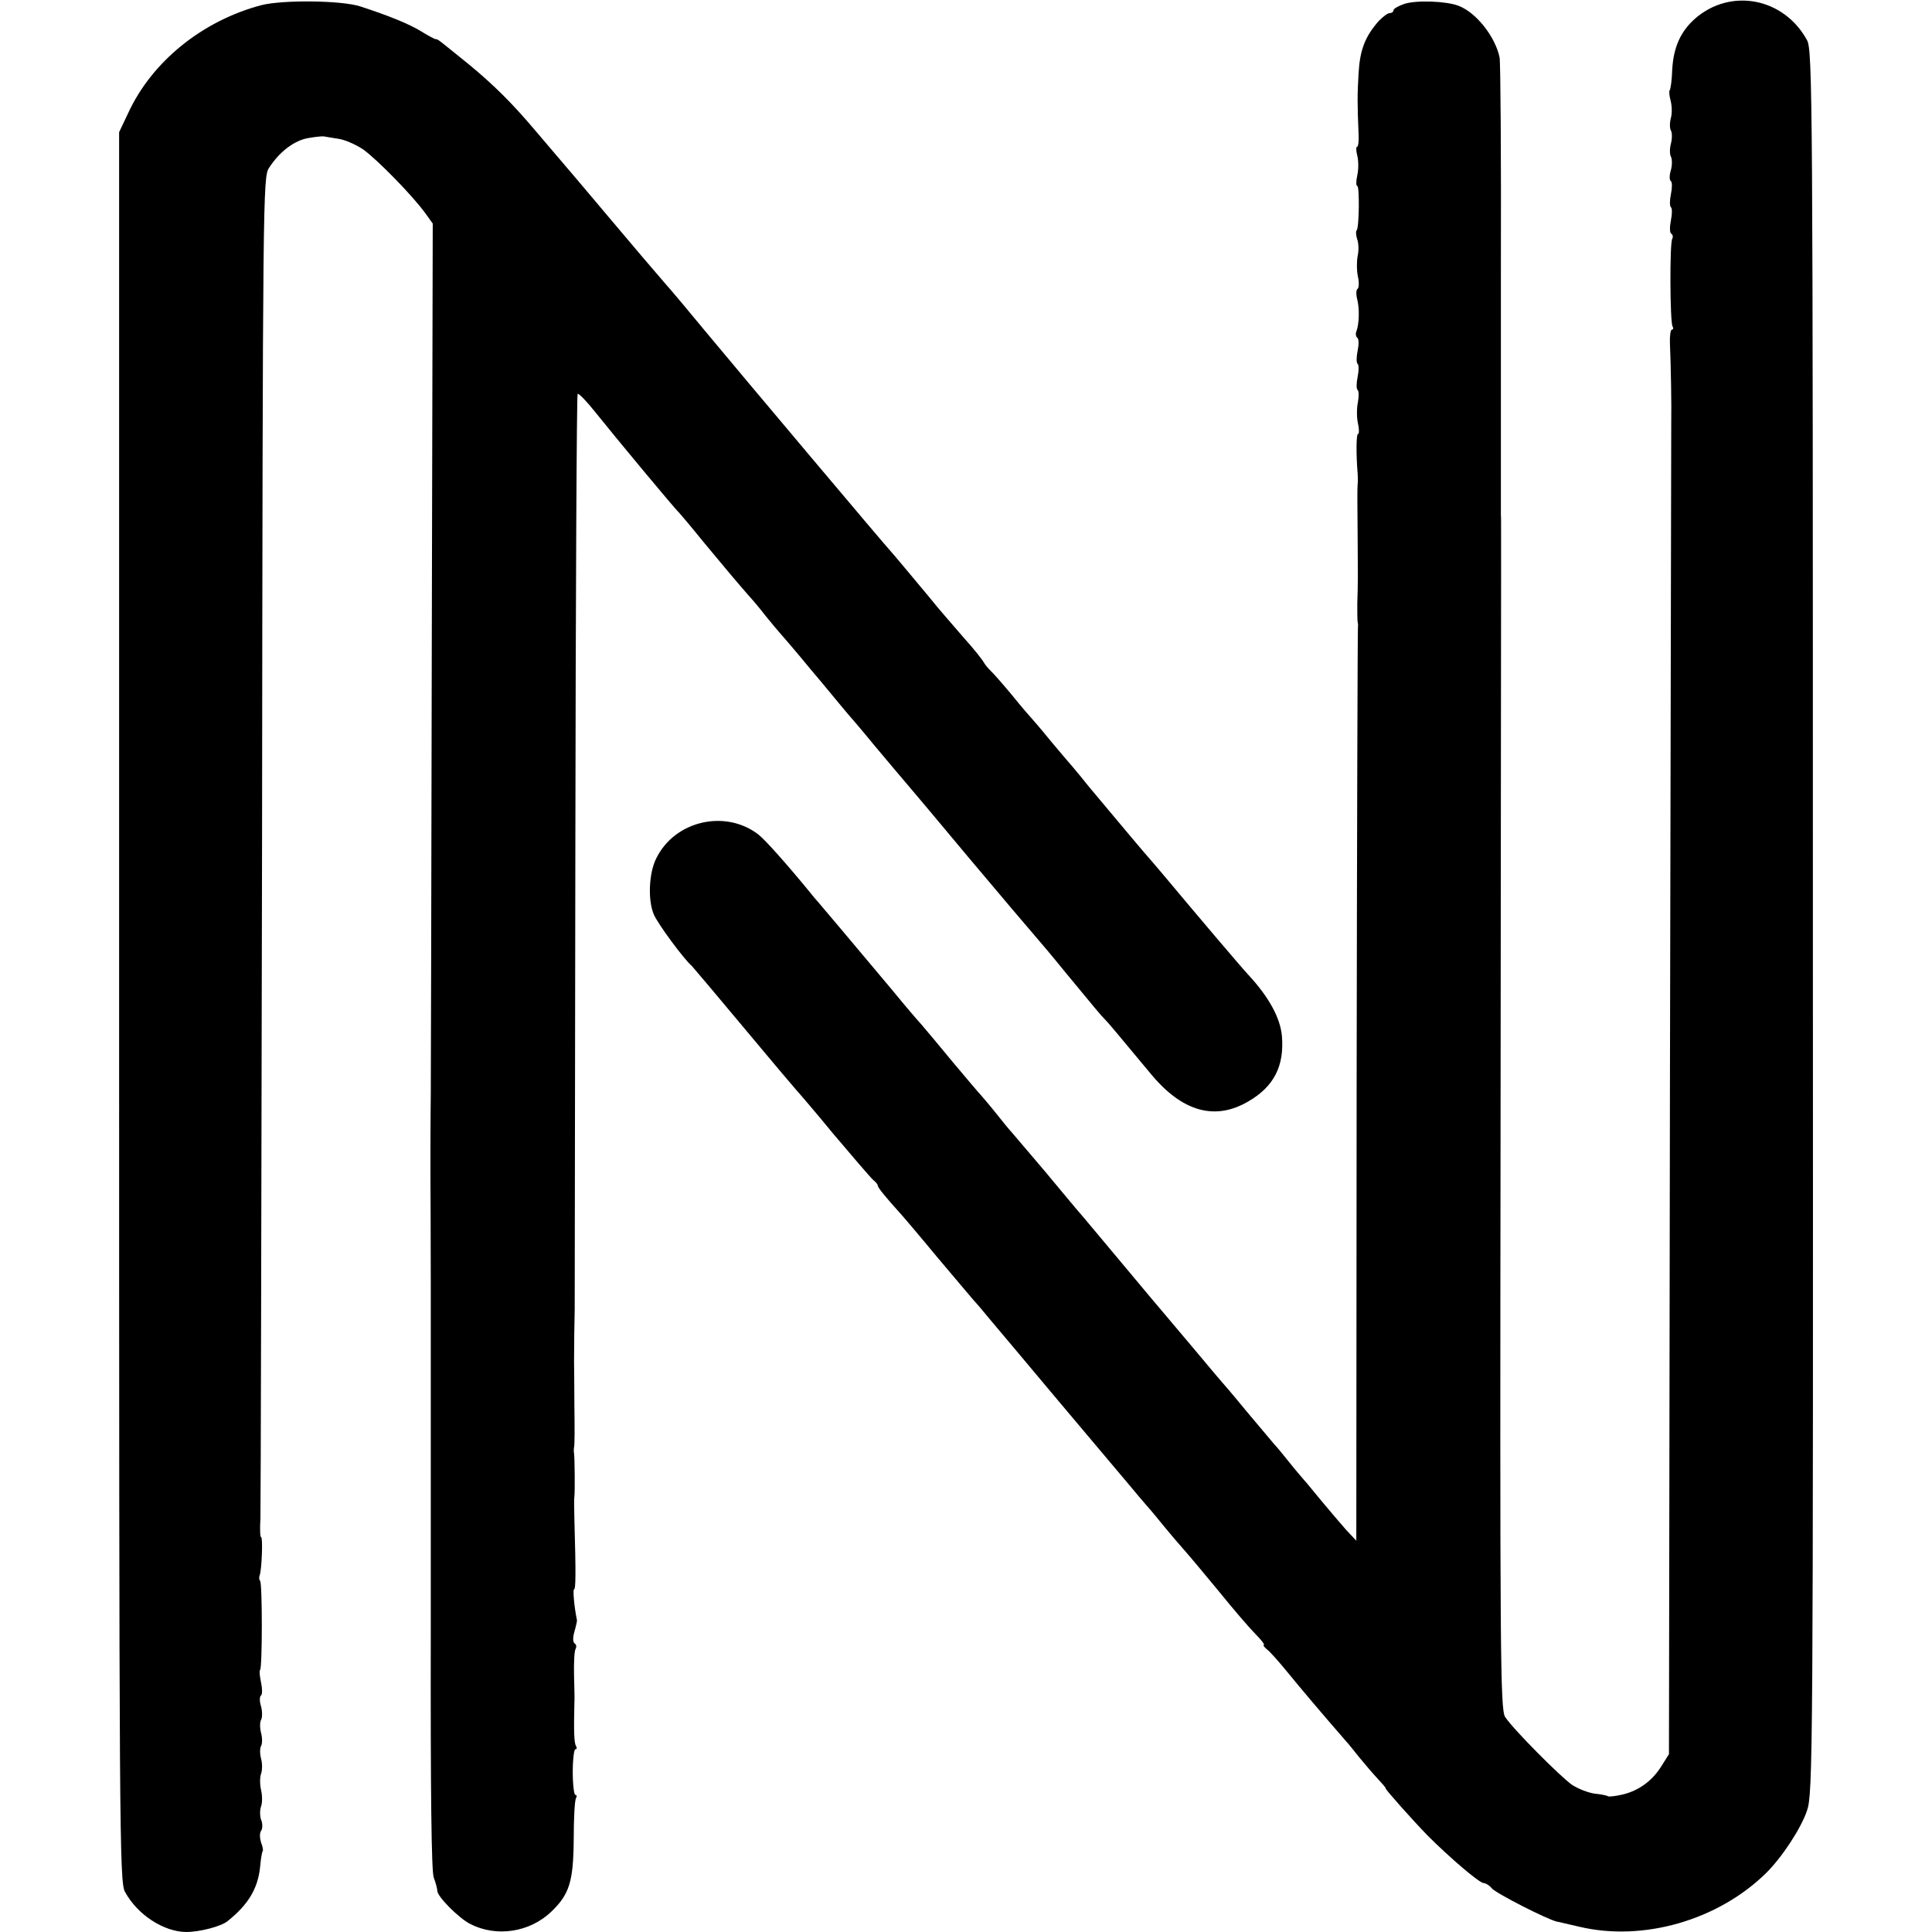
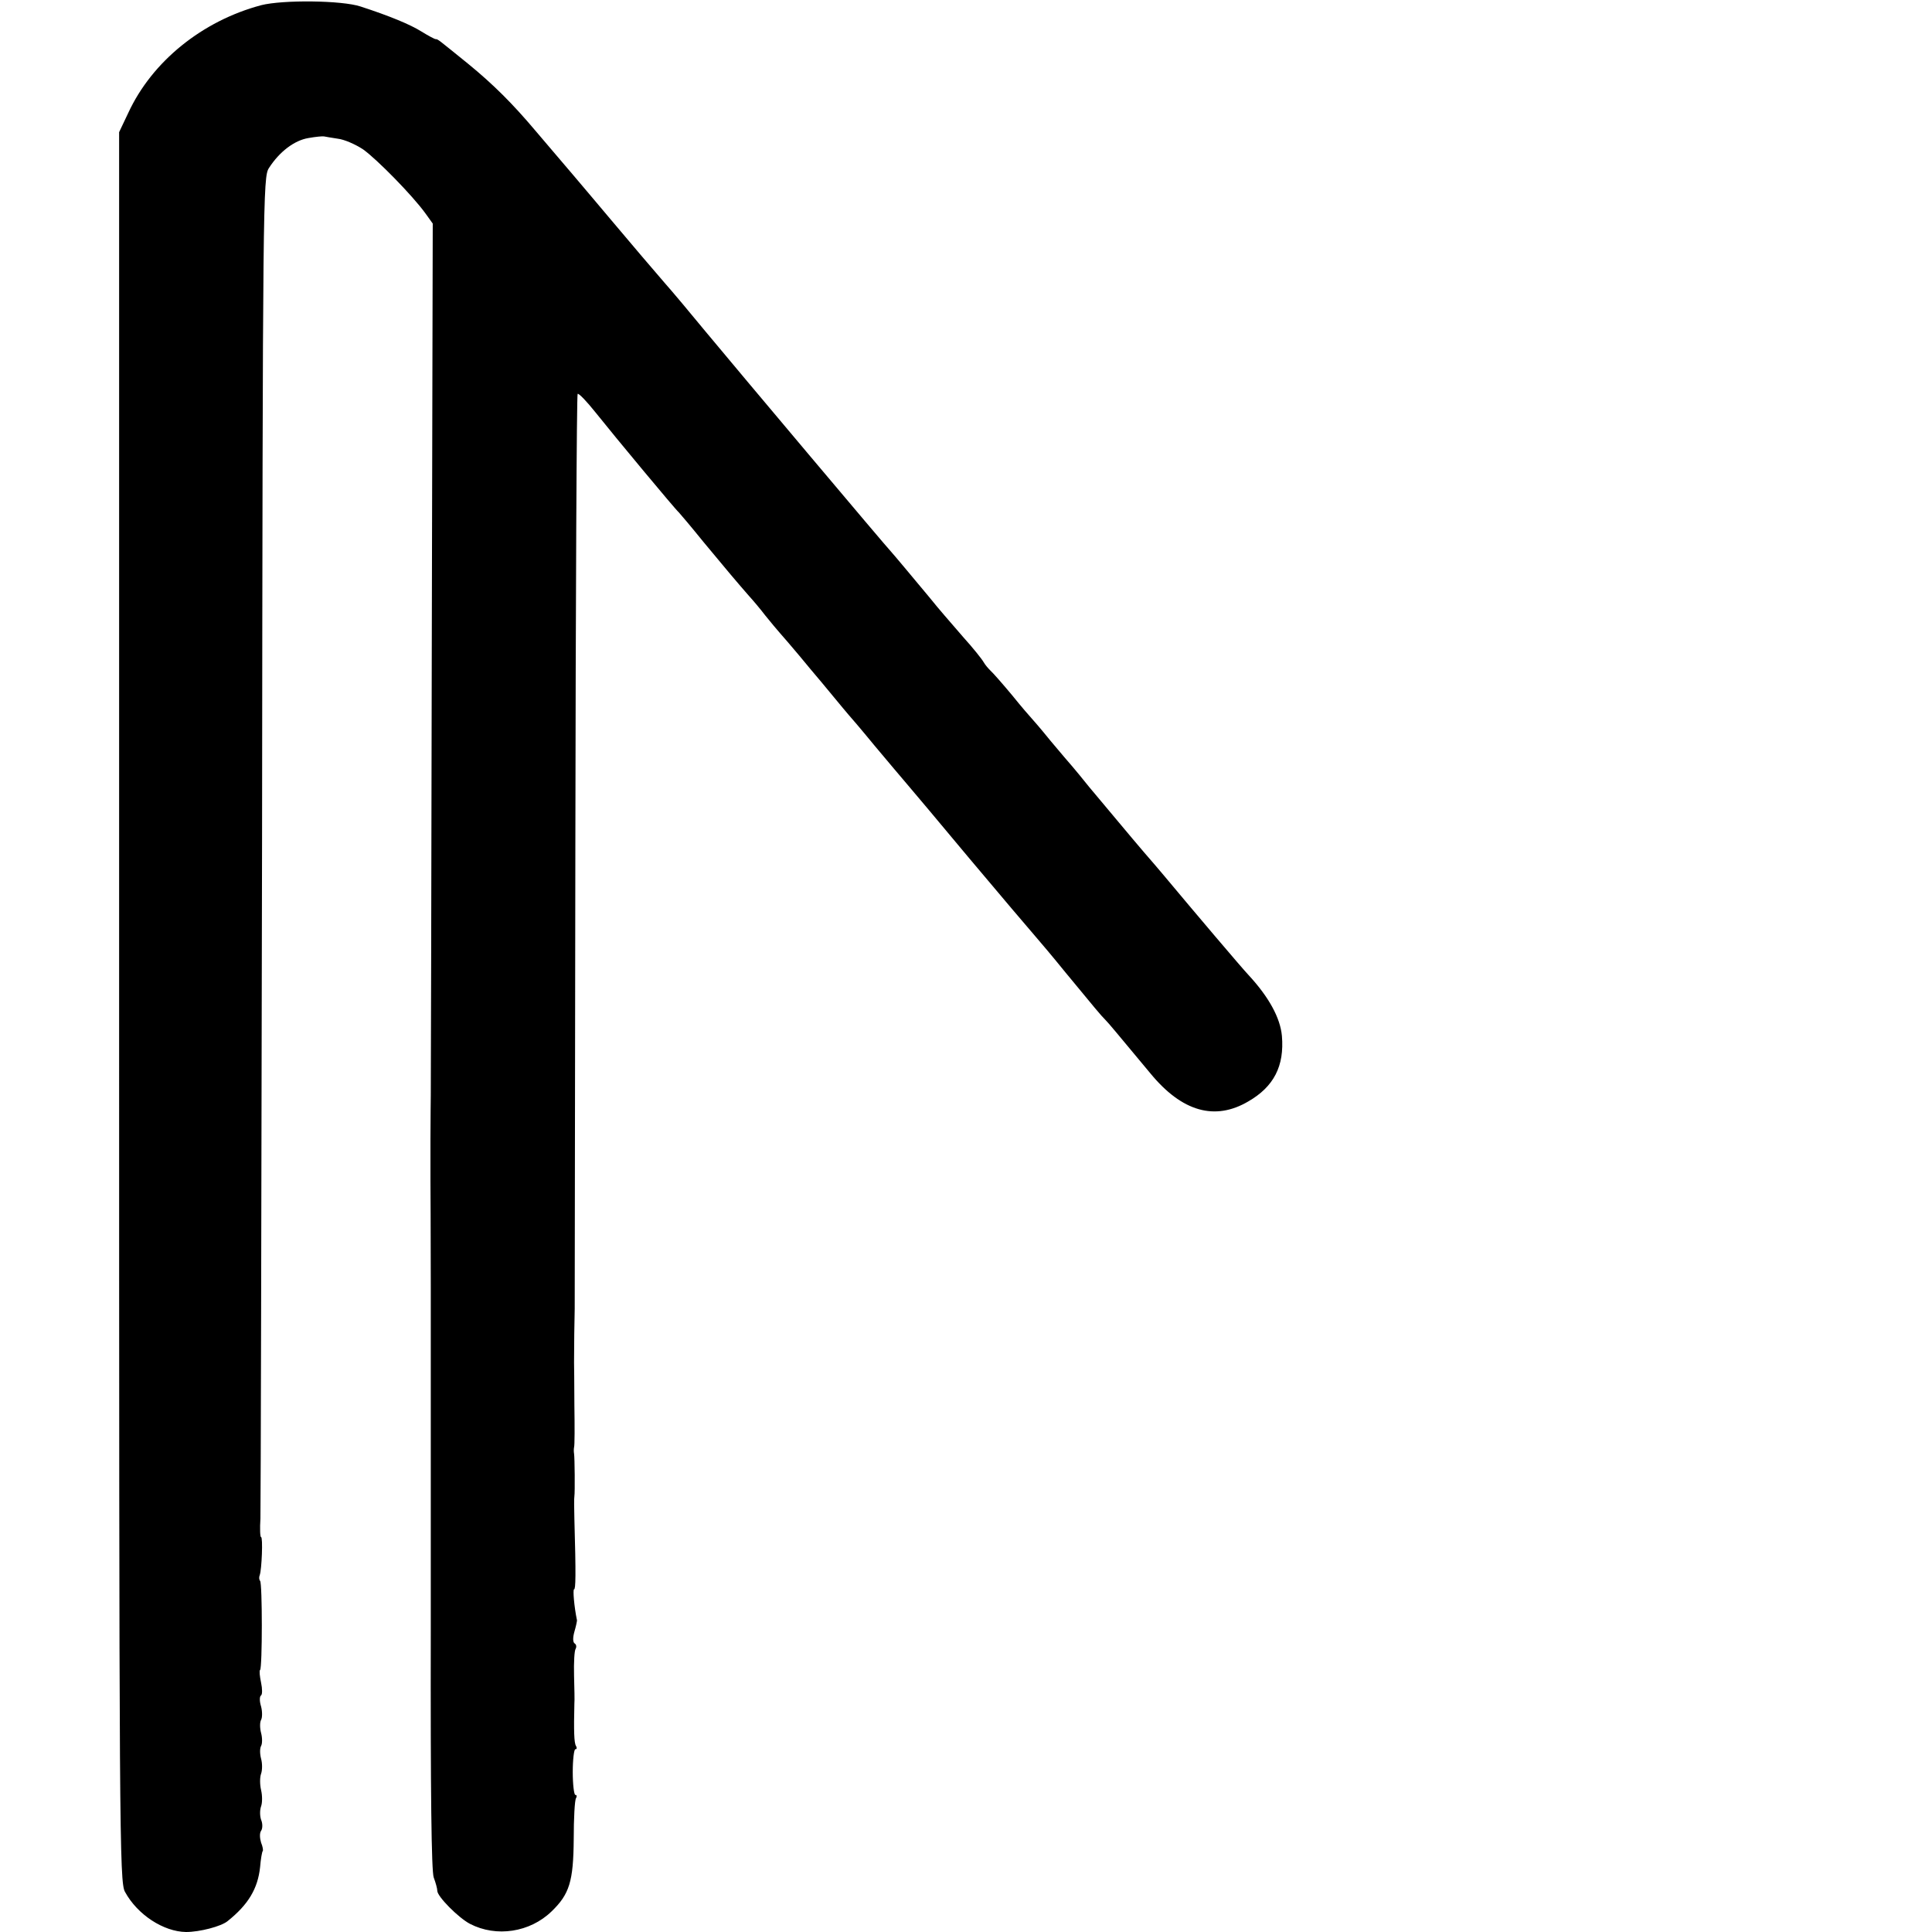
<svg xmlns="http://www.w3.org/2000/svg" version="1.0" width="592pt" height="592pt" viewBox="0 0 592 592" preserveAspectRatio="xMidYMid meet">
  <g transform="translate(0,592) scale(0.1,-0.1)" fill="#000000" stroke="none">
    <path d="M800 5904 c-180 -48 -334 -172 -407 -330 l-28 -59 0 -2680 c0 -2536 1 -2682 18 -2712 38 -70 118 -122 187 -123 42 0 107 17 127 33 64 51 93 100 100 166 2 25 6 47 8 49 2 2 0 14 -5 26 -4 13 -5 29 0 36 5 7 5 23 0 34 -4 12 -4 30 0 41 4 11 4 33 0 50 -4 17 -4 39 0 50 4 11 4 32 0 46 -4 15 -4 32 0 39 4 7 4 25 0 40 -4 15 -4 33 0 40 4 7 4 26 0 41 -5 16 -5 31 0 34 4 3 4 20 0 39 -4 19 -6 37 -3 39 7 7 7 266 0 273 -3 3 -4 11 -1 18 6 17 10 116 4 116 -3 0 -4 26 -2 57 1 32 3 969 5 2083 2 1972 3 2027 21 2055 32 50 78 85 121 92 22 4 44 6 48 5 4 -1 23 -4 42 -7 19 -2 54 -17 78 -33 43 -31 150 -140 190 -195 l23 -32 -3 -1325 c-1 -729 -3 -1334 -3 -1345 0 -11 -1 -72 -1 -135 0 -63 0 -122 0 -130 0 -8 1 -154 1 -325 0 -170 0 -641 0 -1045 -1 -505 2 -744 9 -763 6 -16 11 -34 11 -41 0 -17 64 -82 100 -101 81 -42 184 -26 250 38 55 53 67 92 68 222 0 63 3 119 7 125 3 5 3 10 -2 10 -4 0 -8 32 -8 70 0 39 4 70 8 70 5 0 5 5 2 10 -6 9 -7 46 -5 130 1 8 0 47 -1 86 -1 40 1 77 5 82 3 6 2 13 -3 16 -6 4 -6 18 -1 36 5 17 8 32 8 35 -9 43 -13 95 -9 95 5 0 6 42 1 216 -1 32 -1 64 0 69 2 12 1 119 -1 131 -1 5 -1 14 0 19 2 6 2 64 1 130 0 66 -1 125 -1 130 0 49 1 128 2 165 0 25 1 665 2 1422 1 757 4 1379 7 1381 3 3 28 -23 55 -57 59 -74 246 -299 255 -306 3 -3 37 -43 75 -90 72 -87 105 -126 140 -166 11 -12 34 -39 50 -60 17 -21 37 -45 45 -54 8 -9 35 -40 60 -70 25 -30 47 -57 50 -60 3 -3 25 -30 50 -60 25 -30 47 -57 50 -60 3 -3 39 -45 80 -95 41 -49 85 -101 97 -115 12 -14 99 -117 193 -230 95 -113 184 -218 199 -235 14 -16 58 -68 96 -115 94 -114 108 -131 122 -145 10 -10 34 -39 138 -164 97 -118 198 -146 300 -86 78 45 111 108 103 201 -5 55 -40 119 -102 186 -20 21 -165 192 -261 307 -11 13 -38 45 -60 70 -42 49 -104 124 -168 200 -20 25 -43 53 -50 61 -7 8 -38 44 -68 80 -29 36 -56 67 -59 70 -3 3 -30 34 -59 70 -30 36 -60 70 -66 75 -6 6 -16 17 -21 26 -5 9 -32 43 -61 75 -51 59 -74 85 -103 121 -34 41 -115 138 -120 143 -8 7 -471 557 -568 674 -46 56 -103 124 -127 151 -44 51 -85 99 -165 194 -25 30 -76 90 -114 135 -38 44 -89 105 -115 135 -70 83 -129 142 -206 205 -94 76 -93 76 -100 76 -3 0 -22 10 -43 23 -35 22 -98 48 -187 77 -57 19 -238 21 -305 4z" />
-     <path d="M4303 5908 c-18 -6 -33 -15 -33 -19 0 -5 -5 -9 -11 -9 -7 0 -21 -11 -33 -23 -43 -48 -59 -90 -63 -161 -4 -66 -4 -93 0 -189 1 -20 -1 -37 -5 -37 -3 0 -3 -12 1 -27 4 -16 4 -43 0 -60 -4 -18 -4 -33 0 -33 7 0 6 -128 -2 -136 -3 -3 -2 -16 2 -28 4 -11 5 -34 1 -51 -3 -16 -3 -45 1 -63 4 -17 3 -34 -1 -37 -5 -3 -5 -18 -1 -33 7 -28 6 -75 -3 -98 -3 -7 -1 -16 3 -19 5 -3 5 -21 1 -40 -4 -19 -4 -37 0 -40 4 -3 4 -21 0 -40 -4 -19 -4 -37 0 -40 4 -3 4 -19 1 -37 -4 -18 -4 -48 0 -65 4 -18 4 -33 0 -33 -5 0 -6 -59 -1 -120 1 -14 1 -29 0 -35 -1 -5 -1 -73 0 -150 1 -153 1 -150 -1 -215 0 -25 0 -49 1 -55 1 -5 2 -12 1 -15 -1 -3 -3 -634 -4 -1403 l-1 -1398 -31 33 c-16 18 -50 58 -75 88 -25 30 -49 60 -55 66 -5 6 -26 30 -45 54 -19 24 -39 48 -45 54 -5 6 -44 52 -85 101 -41 50 -77 92 -80 95 -3 3 -39 46 -80 95 -42 50 -85 101 -97 115 -12 14 -50 59 -84 100 -55 66 -112 134 -159 190 -8 9 -31 36 -50 59 -64 77 -61 74 -167 198 -10 11 -34 40 -52 63 -19 24 -40 48 -45 54 -6 6 -45 52 -86 101 -41 50 -84 101 -96 115 -13 14 -53 61 -89 105 -37 44 -75 89 -84 100 -24 29 -133 158 -145 172 -6 7 -16 18 -21 25 -72 88 -138 162 -160 180 -101 79 -257 44 -314 -72 -23 -45 -26 -128 -8 -171 11 -28 94 -140 117 -159 3 -3 75 -88 160 -190 85 -102 157 -187 160 -190 3 -3 55 -63 114 -135 60 -71 115 -135 122 -141 8 -6 14 -14 14 -18 0 -5 26 -37 65 -80 6 -6 58 -67 115 -136 58 -69 110 -130 115 -136 6 -6 29 -33 51 -60 23 -27 117 -139 210 -250 93 -110 187 -222 209 -248 22 -27 49 -58 60 -71 11 -12 34 -40 51 -61 18 -22 46 -55 63 -74 17 -19 66 -78 109 -130 42 -52 91 -109 109 -127 18 -18 29 -33 26 -33 -4 0 0 -6 8 -13 9 -6 38 -39 65 -72 40 -49 93 -112 179 -211 6 -6 24 -29 41 -50 18 -22 43 -51 57 -66 15 -16 25 -28 23 -28 -4 0 85 -100 129 -145 66 -66 158 -145 171 -145 6 0 18 -7 25 -16 12 -15 169 -95 199 -102 7 -1 38 -9 70 -16 195 -46 424 20 571 164 49 48 108 138 126 192 18 52 19 161 18 2724 0 2525 -1 2671 -18 2701 -71 130 -234 161 -343 66 -44 -39 -66 -87 -70 -156 -1 -33 -5 -61 -8 -64 -2 -2 -1 -17 3 -31 4 -15 5 -39 1 -53 -4 -15 -4 -32 0 -39 4 -7 4 -25 0 -40 -4 -15 -4 -33 0 -40 4 -7 4 -26 0 -41 -5 -16 -5 -31 0 -34 4 -3 4 -21 0 -40 -4 -19 -4 -37 0 -40 4 -3 4 -21 0 -40 -4 -20 -4 -38 1 -41 5 -3 6 -10 3 -16 -8 -13 -7 -254 1 -268 3 -5 3 -10 -2 -10 -4 0 -7 -19 -6 -42 3 -74 5 -185 4 -243 0 -5 -2 -926 -4 -2045 l-3 -2035 -22 -35 c-28 -46 -70 -77 -121 -89 -22 -5 -42 -7 -44 -5 -2 2 -20 6 -41 8 -20 3 -51 15 -69 27 -36 25 -182 172 -205 208 -15 22 -16 199 -14 1815 2 2014 2 1846 1 1866 0 8 0 33 0 55 0 22 0 47 0 55 0 8 0 296 0 640 1 344 -1 638 -4 654 -13 63 -71 137 -125 158 -38 15 -131 18 -167 6z" />
  </g>
</svg>